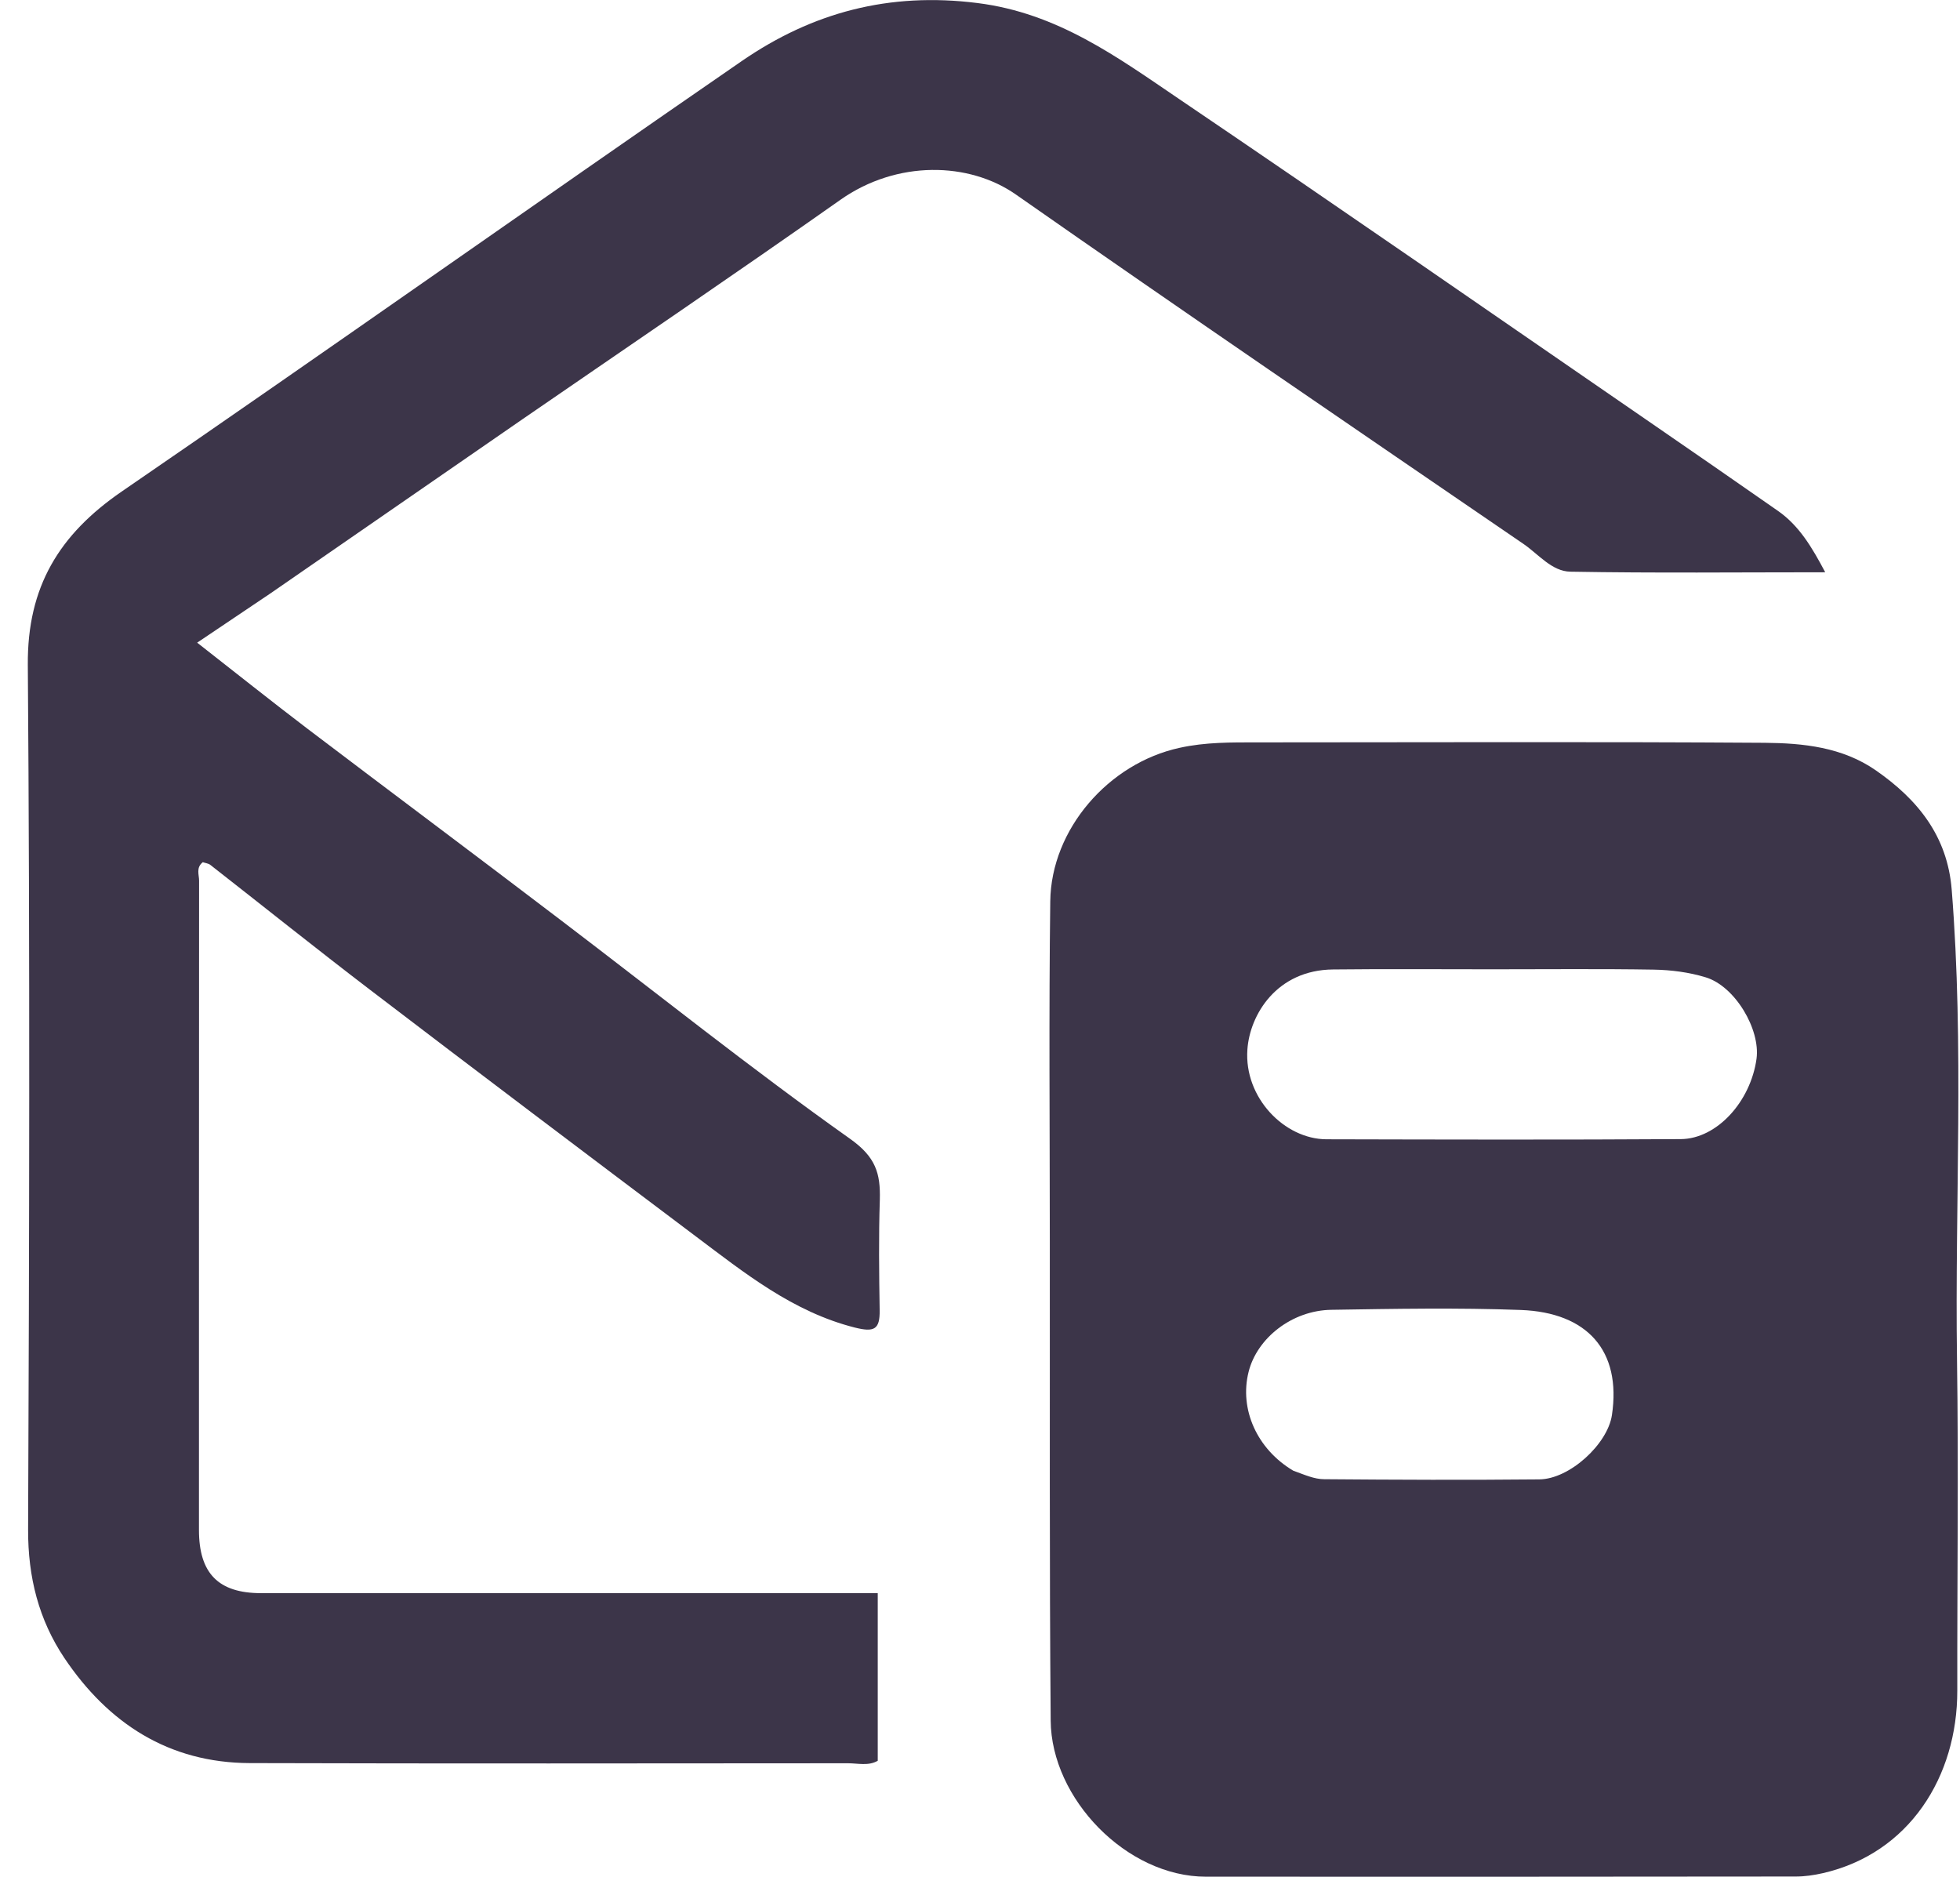
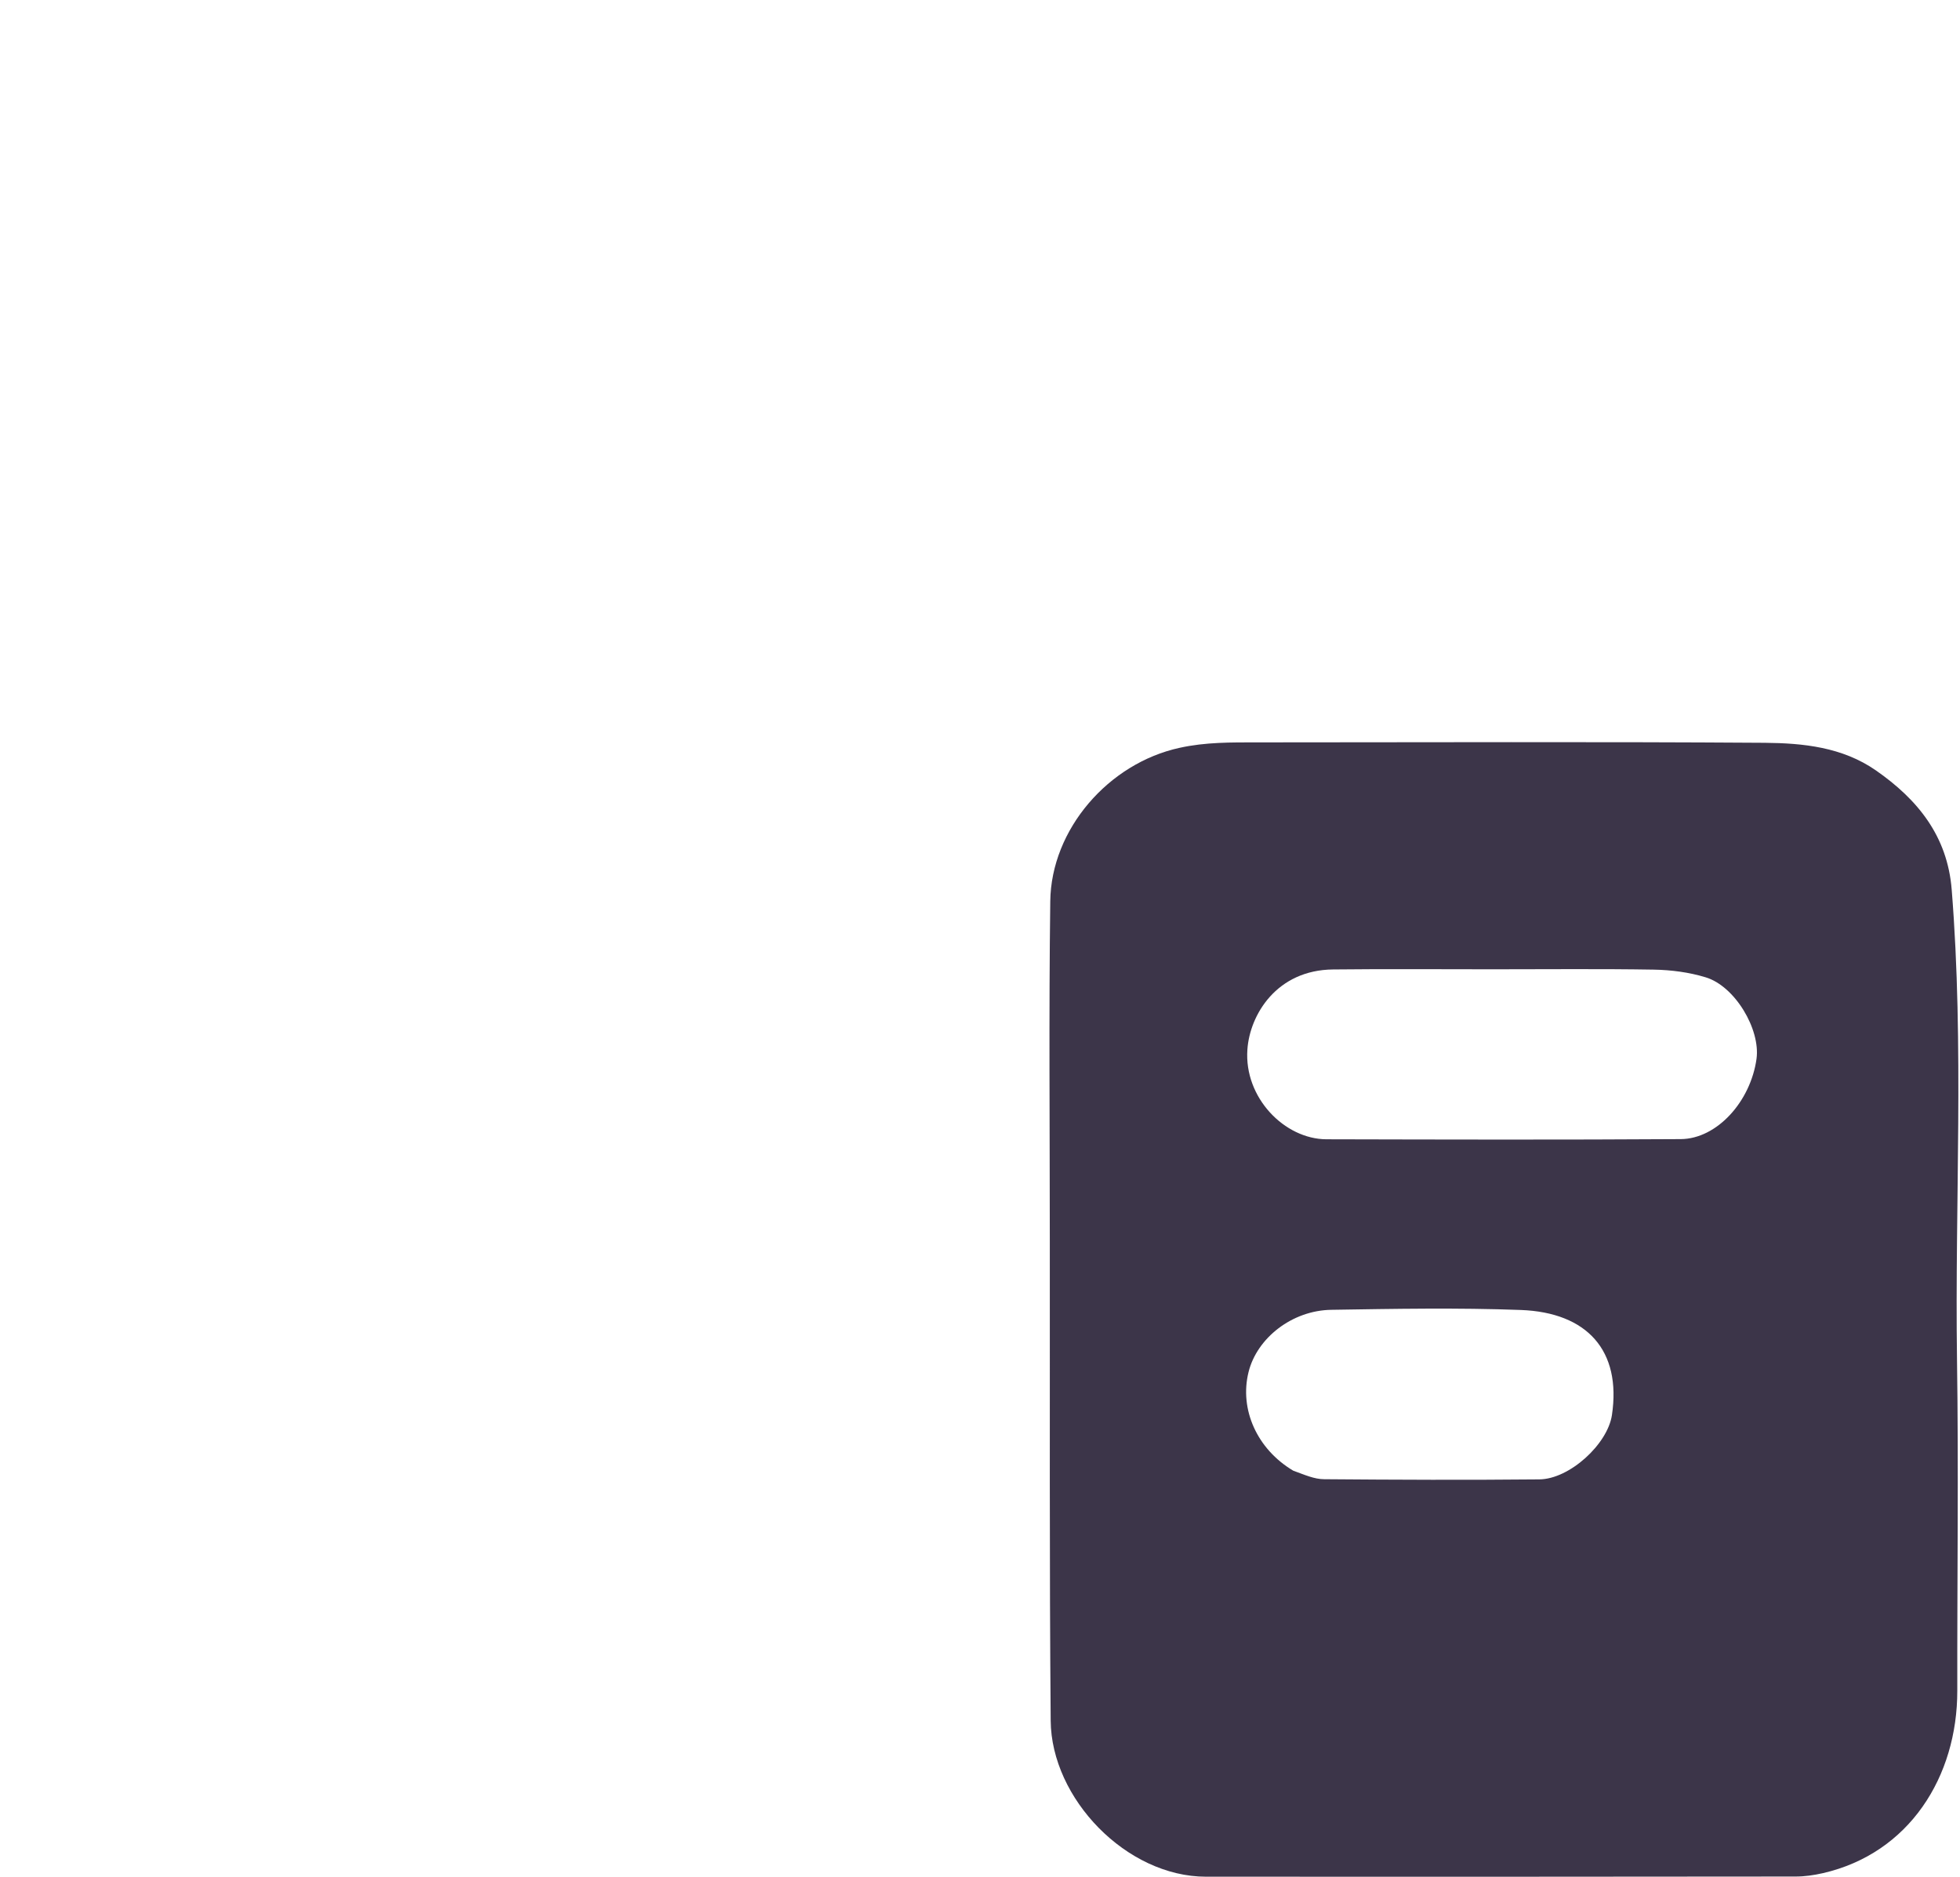
<svg xmlns="http://www.w3.org/2000/svg" width="47" height="45" viewBox="0 0 47 45" fill="none">
-   <path d="M6.49 14.225C5.899 14.621 5.351 14.989 4.728 15.41C5.652 16.132 6.511 16.818 7.385 17.483C9.398 19.011 11.425 20.522 13.435 22.054C15.748 23.812 18.02 25.631 20.39 27.311C20.999 27.743 21.115 28.136 21.098 28.765C21.069 29.65 21.08 30.534 21.094 31.415C21.101 31.882 20.963 31.949 20.496 31.832C19.007 31.454 17.854 30.523 16.672 29.636C14.068 27.676 11.464 25.712 8.874 23.734C7.587 22.751 6.32 21.736 5.043 20.738C4.997 20.703 4.923 20.695 4.863 20.674C4.696 20.805 4.774 20.975 4.774 21.116C4.771 26.306 4.771 31.496 4.771 36.686C4.771 37.727 5.238 38.201 6.26 38.201C10.93 38.204 15.596 38.201 20.266 38.201C20.514 38.201 20.758 38.201 21.048 38.201C21.048 39.556 21.048 40.879 21.048 42.22C20.825 42.35 20.574 42.28 20.334 42.28C15.55 42.283 10.771 42.29 5.988 42.276C4.049 42.269 2.598 41.325 1.544 39.757C0.928 38.837 0.67 37.815 0.674 36.676C0.702 29.763 0.72 22.85 0.667 15.941C0.653 14.069 1.42 12.817 2.917 11.787C7.895 8.373 12.823 4.885 17.793 1.46C19.481 0.3 21.317 -0.195 23.44 0.073C25.361 0.314 26.79 1.368 28.273 2.373C32.04 4.924 35.78 7.521 39.53 10.1C40.566 10.814 41.603 11.529 42.636 12.251C43.142 12.604 43.45 13.121 43.768 13.722C41.709 13.722 39.682 13.744 37.658 13.708C37.213 13.701 36.894 13.291 36.533 13.043C32.468 10.262 28.4 7.489 24.363 4.666C23.242 3.88 21.508 3.834 20.15 4.793C17.624 6.572 15.066 8.306 12.522 10.057C10.527 11.433 8.531 12.817 6.49 14.225Z" fill="#3C3549" />
  <path d="M30.152 17.801C34.206 17.801 38.264 17.783 42.319 17.811C43.239 17.819 44.176 17.914 44.979 18.47C45.987 19.17 46.699 20.048 46.801 21.332C47.102 25.078 46.875 28.832 46.928 32.586C46.967 35.236 46.931 37.889 46.935 40.539C46.938 42.602 45.782 44.441 43.712 44.915C43.49 44.965 43.277 44.996 43.058 44.996C38.346 45 33.633 45.004 28.92 45C27.014 45 25.209 43.128 25.195 41.257C25.163 37.45 25.178 33.643 25.174 29.77C25.174 27.006 25.15 24.307 25.185 21.611C25.206 19.885 26.582 18.303 28.284 17.932C28.906 17.794 29.529 17.801 30.152 17.801ZM31.924 31.407C30.983 31.421 30.142 32.084 29.94 32.898C29.717 33.792 30.141 34.747 31.011 35.264C31.284 35.363 31.517 35.469 31.754 35.469C33.474 35.483 35.193 35.49 36.913 35.473C37.638 35.466 38.547 34.63 38.653 33.934C38.886 32.384 38.059 31.471 36.47 31.411C34.956 31.355 33.438 31.383 31.924 31.407ZM35.781 23.242C34.468 23.242 33.219 23.232 31.97 23.246C30.612 23.257 29.968 24.336 29.912 25.167C29.83 26.32 30.802 27.314 31.807 27.318C34.641 27.325 37.471 27.332 40.305 27.314C41.172 27.307 41.979 26.413 42.121 25.387C42.216 24.679 41.604 23.646 40.9 23.434C40.504 23.313 40.072 23.257 39.655 23.25C38.388 23.229 37.118 23.242 35.781 23.242Z" fill="#3C3549" />
</svg>